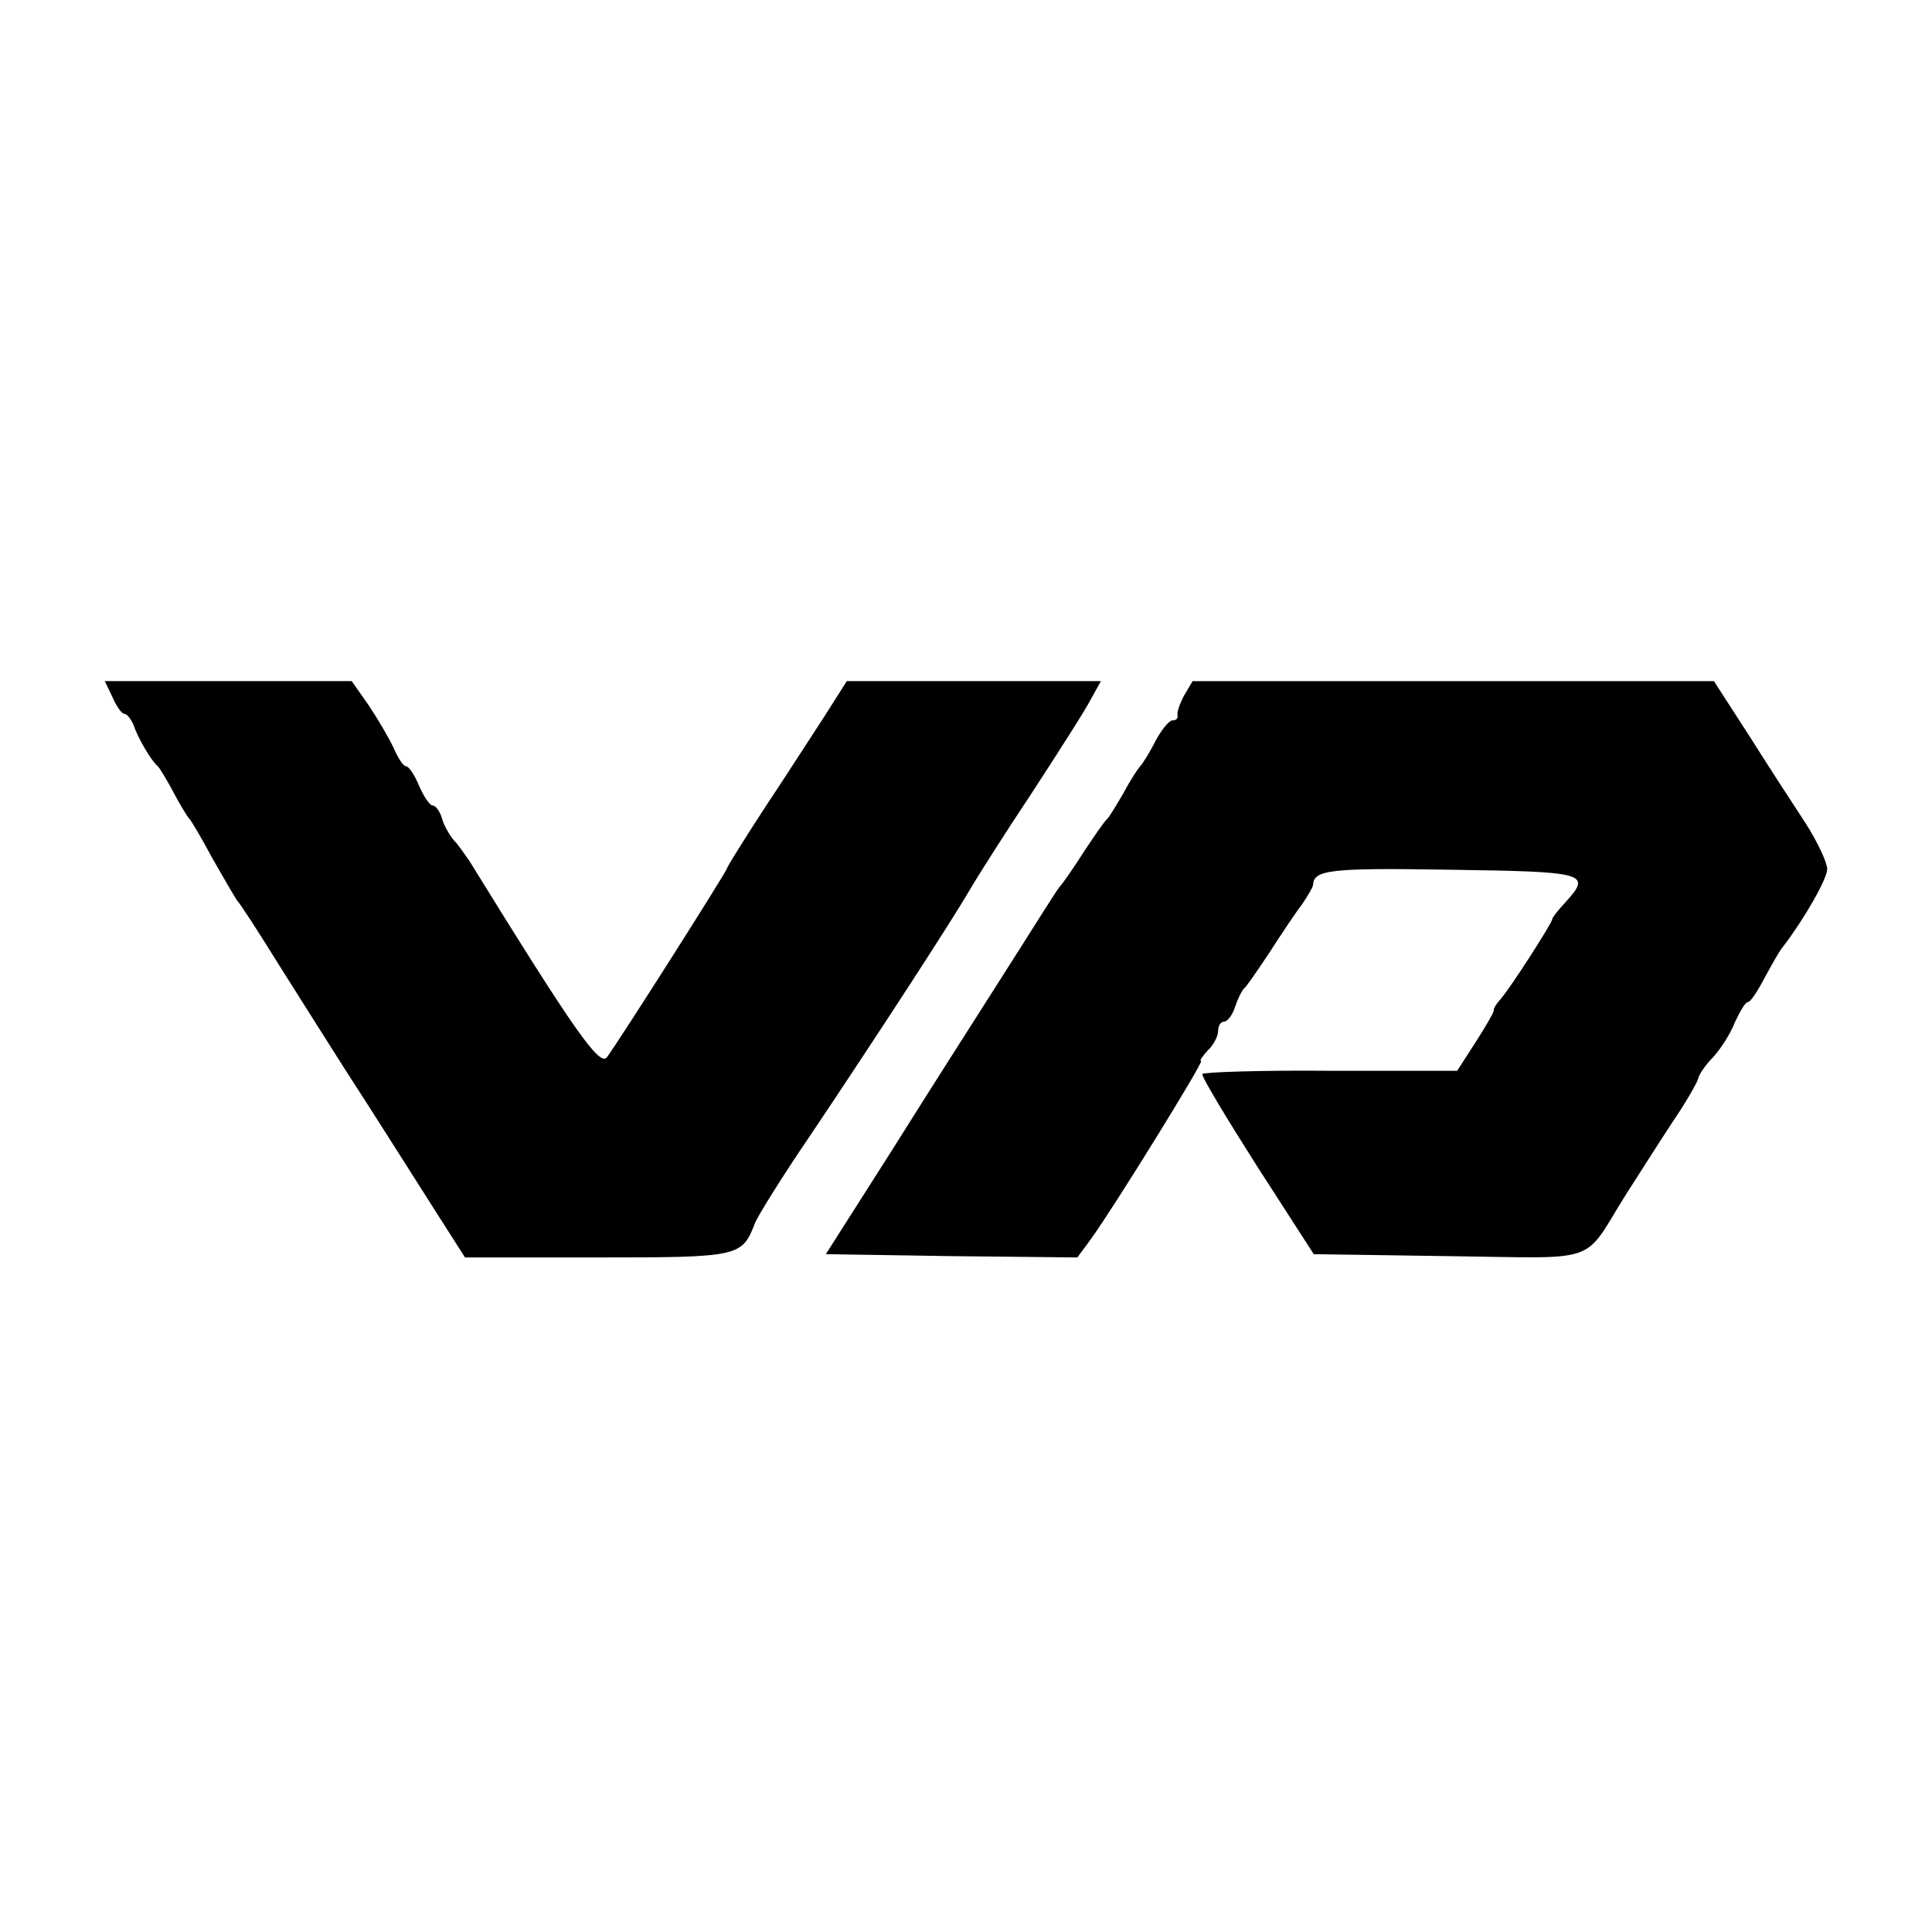
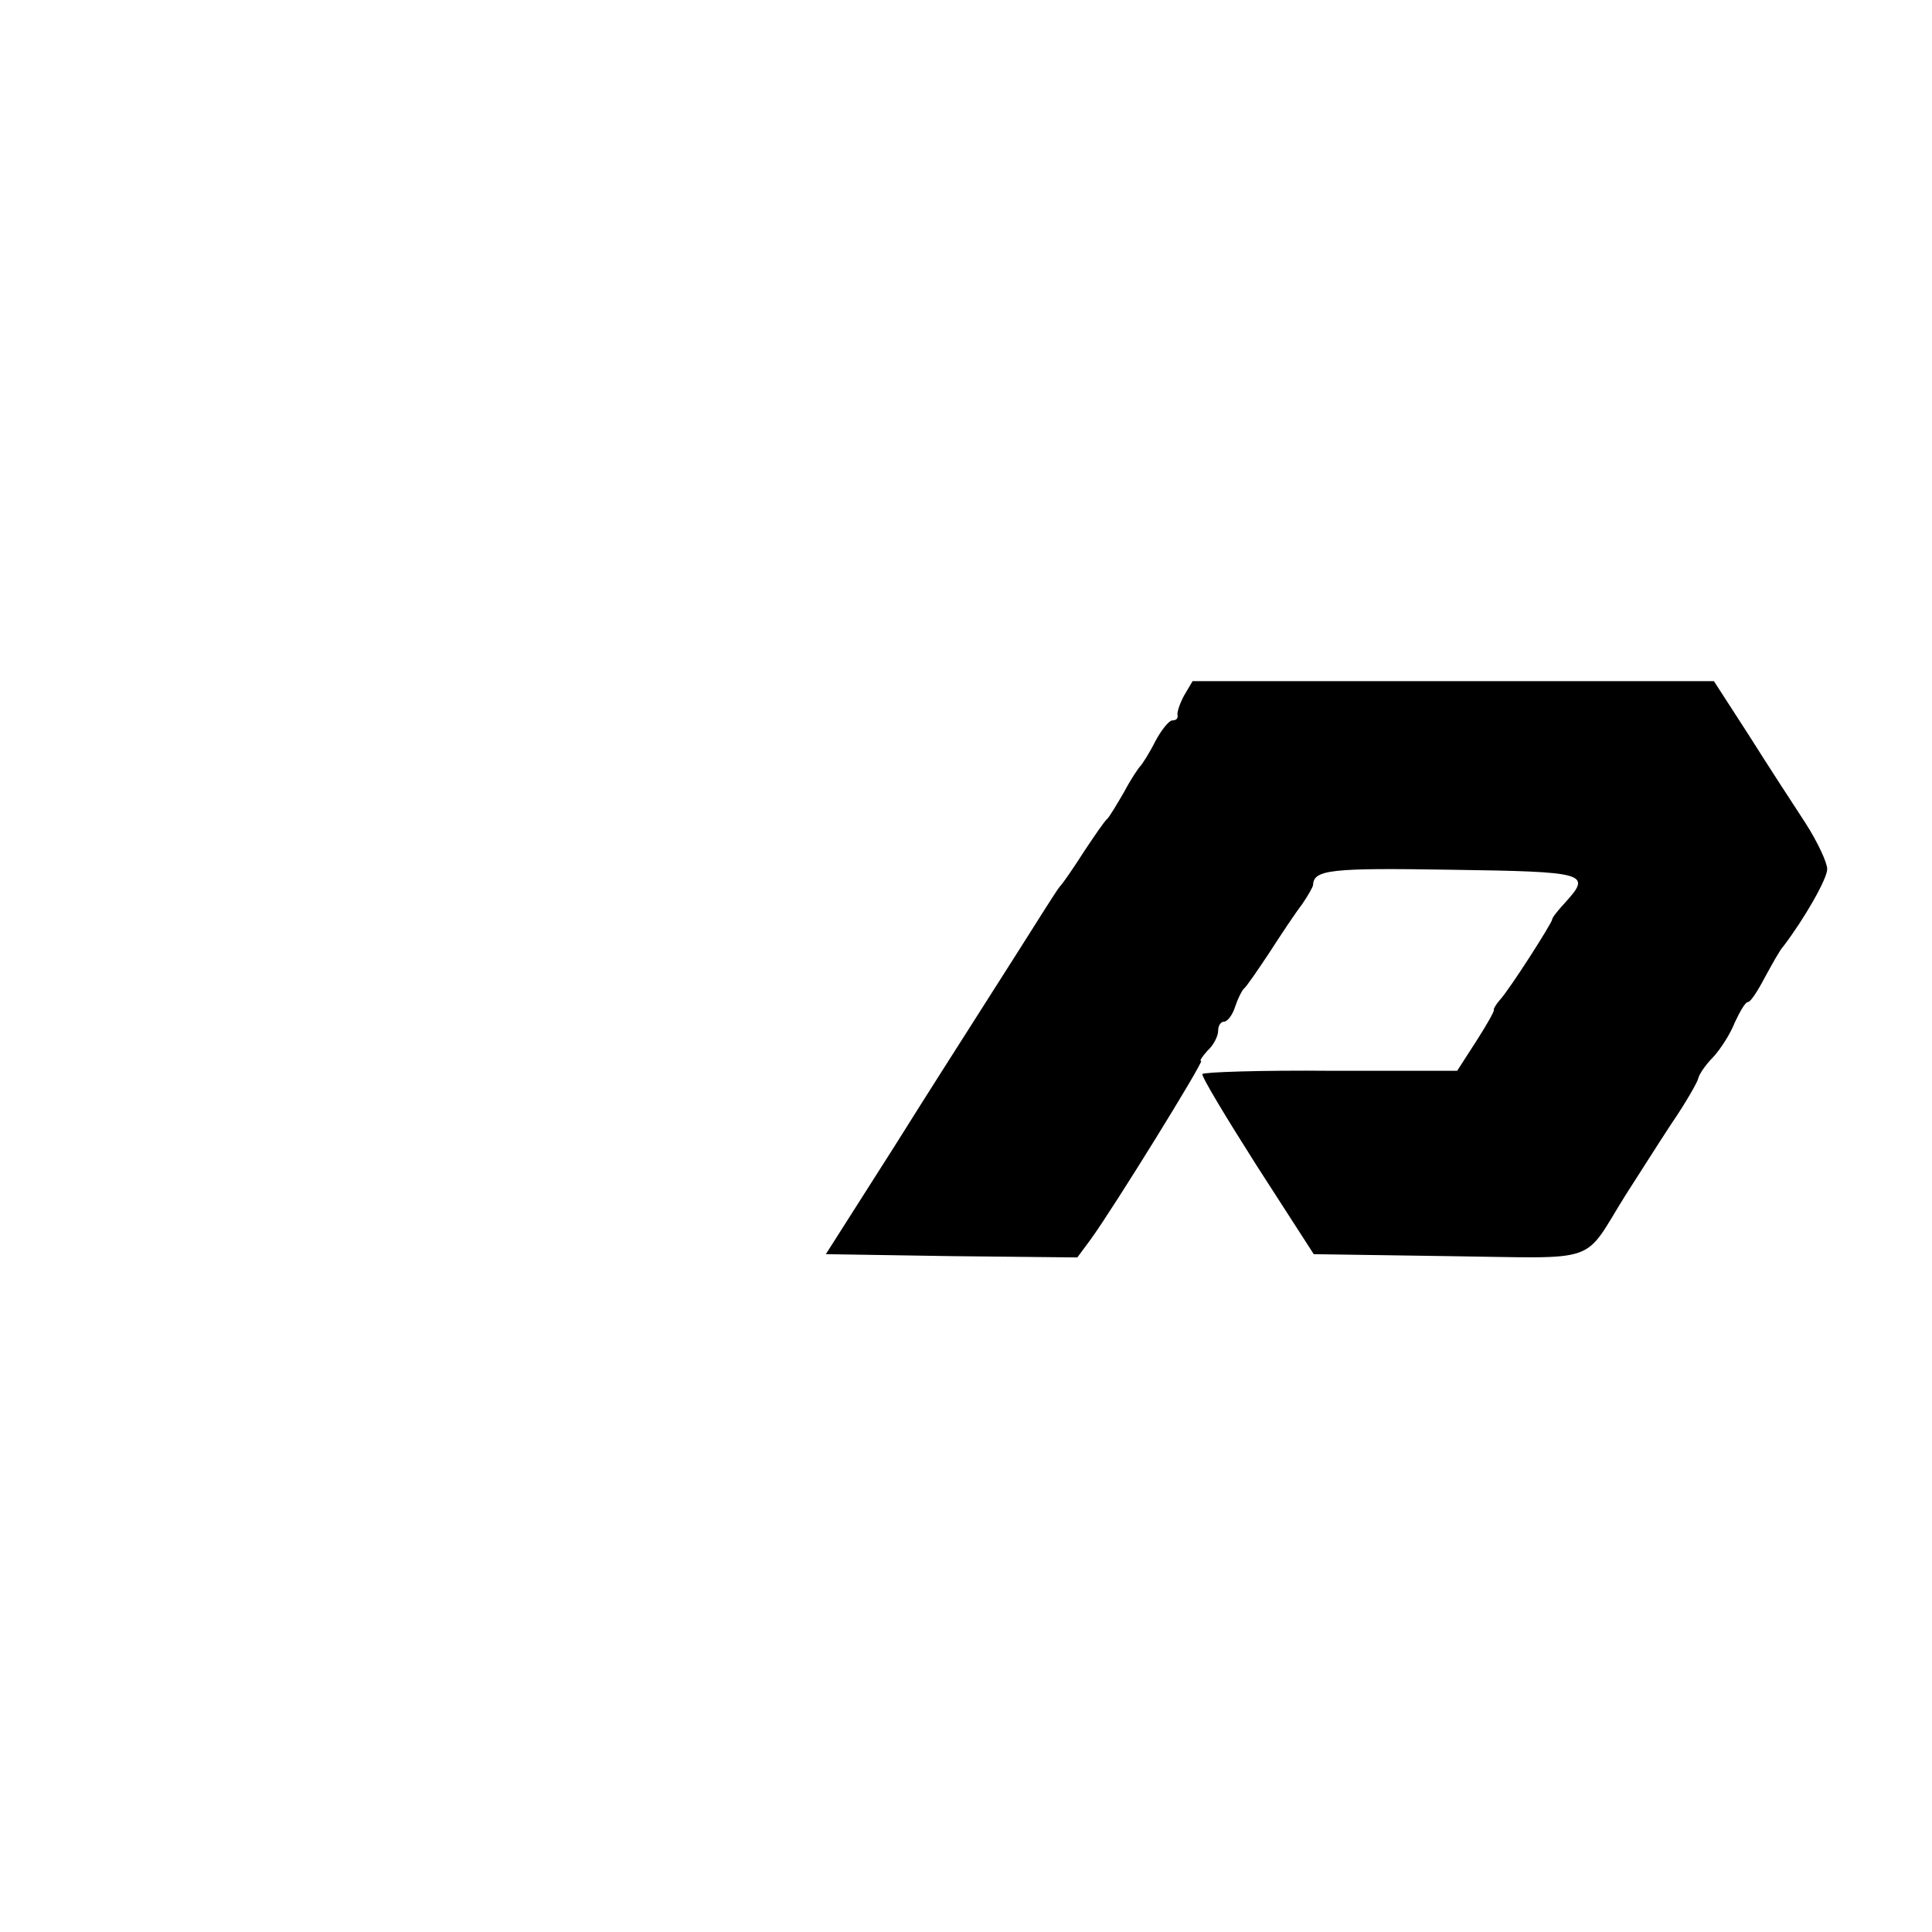
<svg xmlns="http://www.w3.org/2000/svg" version="1.0" width="295pt" height="295pt" viewBox="0 0 295 295" preserveAspectRatio="xMidYMid meet">
  <g transform="translate(0,295) scale(0.1,-0.1)" fill="#000000" stroke="none">
-     <path d="M172 1885 c6 -14 14 -25 18 -25 4 0 10 -8 14 -17 6 -19 27 -55 37 -63 3 -3 14 -21 24 -40 10 -19 21 -37 24 -40 3 -3 19 -30 35 -60 17 -30 34 -59 38 -65 5 -5 34 -50 65 -100 31 -49 75 -119 98 -155 48 -74 95 -149 148 -232 l37 -58 203 0 c217 0 220 1 240 53 4 10 41 70 84 133 100 149 217 329 243 374 11 19 54 87 96 150 41 63 82 127 90 143 l15 27 -194 0 -194 0 -33 -52 c-19 -29 -60 -93 -92 -141 -32 -49 -58 -91 -58 -93 0 -4 -158 -253 -183 -288 -11 -16 -50 40 -210 299 -7 10 -17 25 -24 32 -6 7 -15 22 -18 33 -3 11 -10 20 -14 20 -5 0 -14 14 -21 30 -7 17 -16 30 -20 30 -4 0 -12 12 -19 28 -7 15 -24 44 -38 65 l-26 37 -188 0 -189 0 12 -25z" />
-     <path d="M1808 1888 c-7 -13 -11 -26 -10 -30 1 -5 -2 -8 -8 -8 -5 0 -17 -15 -26 -32 -9 -18 -20 -35 -23 -38 -3 -3 -15 -21 -25 -40 -11 -19 -22 -37 -25 -40 -4 -3 -19 -25 -35 -49 -16 -25 -33 -50 -38 -55 -5 -6 -35 -54 -68 -106 -33 -52 -65 -102 -70 -110 -5 -8 -57 -89 -114 -180 l-105 -165 192 -3 192 -2 20 27 c35 48 174 273 169 273 -3 0 2 7 10 16 9 8 16 22 16 30 0 8 4 14 9 14 5 0 13 10 17 23 4 12 10 24 13 27 4 3 21 28 39 55 18 28 40 61 50 74 9 13 17 27 17 30 1 23 27 26 209 23 209 -3 217 -5 176 -50 -11 -12 -20 -23 -20 -26 0 -5 -65 -107 -80 -123 -6 -7 -10 -14 -9 -15 1 -2 -11 -23 -27 -48 l-29 -45 -193 0 c-106 1 -195 -2 -196 -5 -2 -3 36 -66 83 -140 l87 -135 206 -3 c235 -3 203 -14 270 93 18 28 49 77 70 109 22 32 40 64 41 69 1 6 11 21 23 33 11 12 26 35 33 53 8 17 16 31 20 31 4 0 15 17 26 38 11 20 23 42 28 47 32 42 67 103 67 118 0 10 -15 42 -33 70 -19 29 -58 89 -87 135 l-53 82 -398 0 -398 0 -13 -22z" />
+     <path d="M1808 1888 c-7 -13 -11 -26 -10 -30 1 -5 -2 -8 -8 -8 -5 0 -17 -15 -26 -32 -9 -18 -20 -35 -23 -38 -3 -3 -15 -21 -25 -40 -11 -19 -22 -37 -25 -40 -4 -3 -19 -25 -35 -49 -16 -25 -33 -50 -38 -55 -5 -6 -35 -54 -68 -106 -33 -52 -65 -102 -70 -110 -5 -8 -57 -89 -114 -180 l-105 -165 192 -3 192 -2 20 27 c35 48 174 273 169 273 -3 0 2 7 10 16 9 8 16 22 16 30 0 8 4 14 9 14 5 0 13 10 17 23 4 12 10 24 13 27 4 3 21 28 39 55 18 28 40 61 50 74 9 13 17 27 17 30 1 23 27 26 209 23 209 -3 217 -5 176 -50 -11 -12 -20 -23 -20 -26 0 -5 -65 -107 -80 -123 -6 -7 -10 -14 -9 -15 1 -2 -11 -23 -27 -48 l-29 -45 -193 0 c-106 1 -195 -2 -196 -5 -2 -3 36 -66 83 -140 l87 -135 206 -3 c235 -3 203 -14 270 93 18 28 49 77 70 109 22 32 40 64 41 69 1 6 11 21 23 33 11 12 26 35 33 53 8 17 16 31 20 31 4 0 15 17 26 38 11 20 23 42 28 47 32 42 67 103 67 118 0 10 -15 42 -33 70 -19 29 -58 89 -87 135 l-53 82 -398 0 -398 0 -13 -22" />
  </g>
</svg>